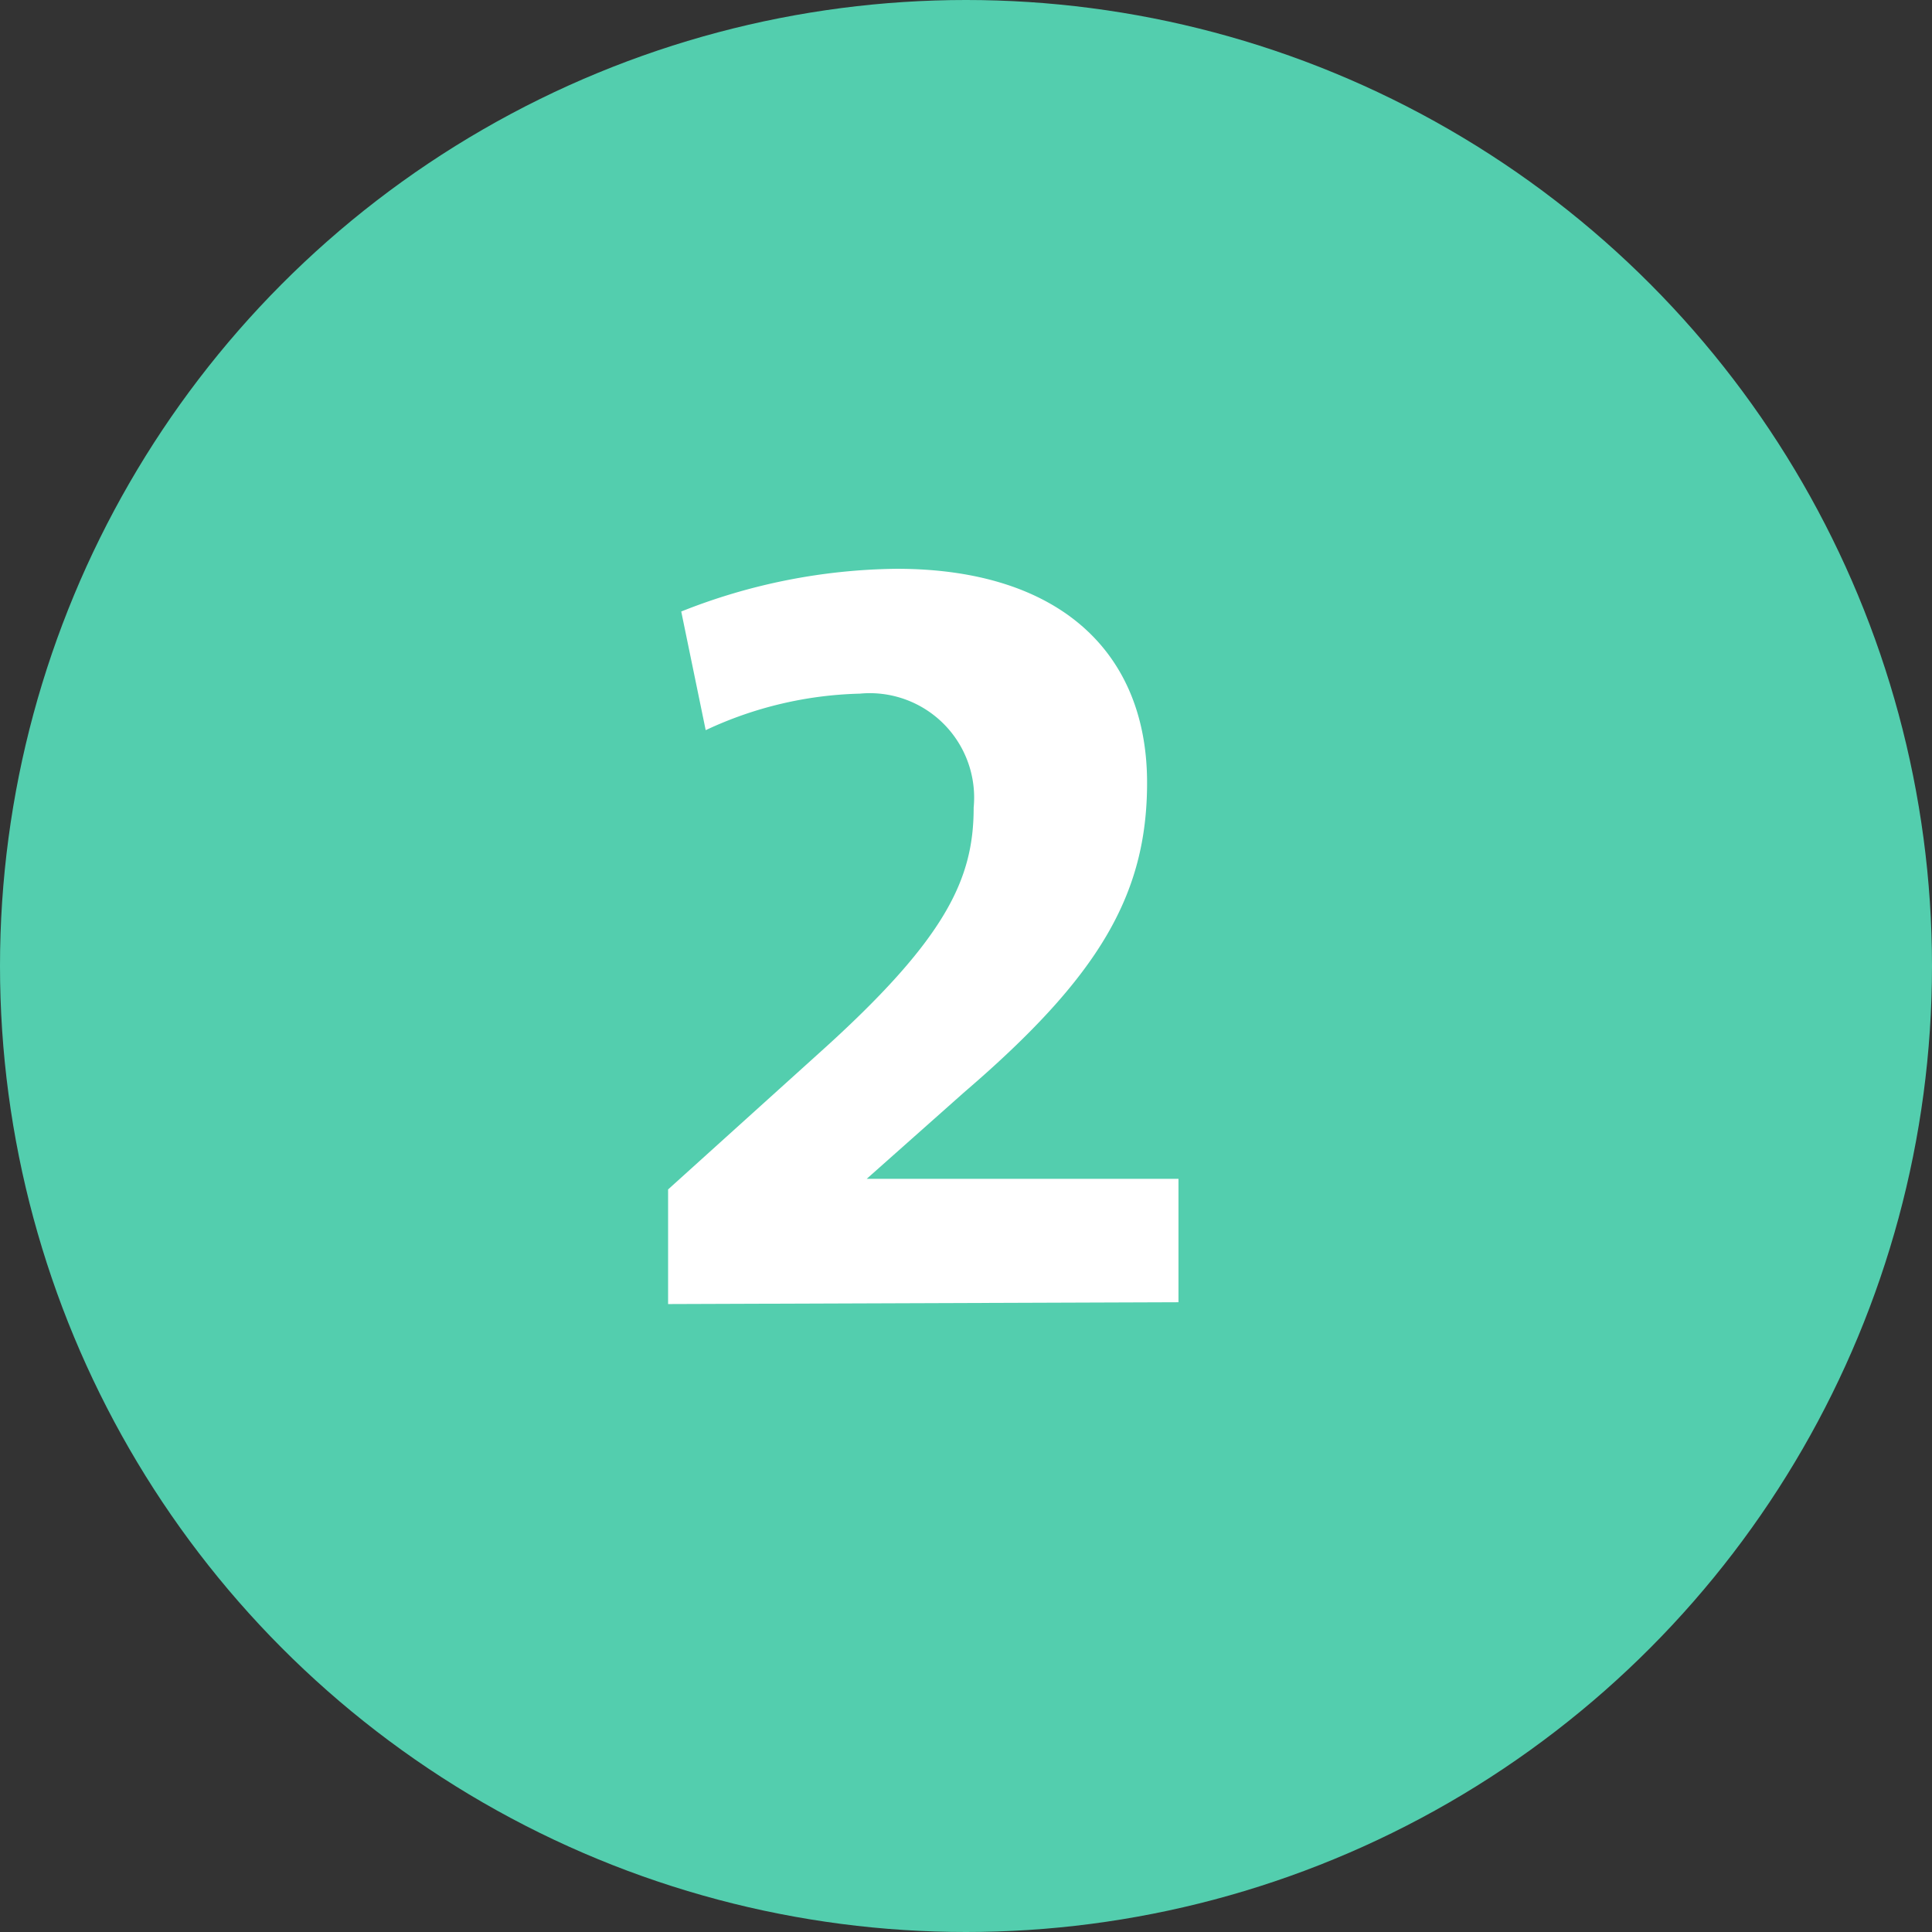
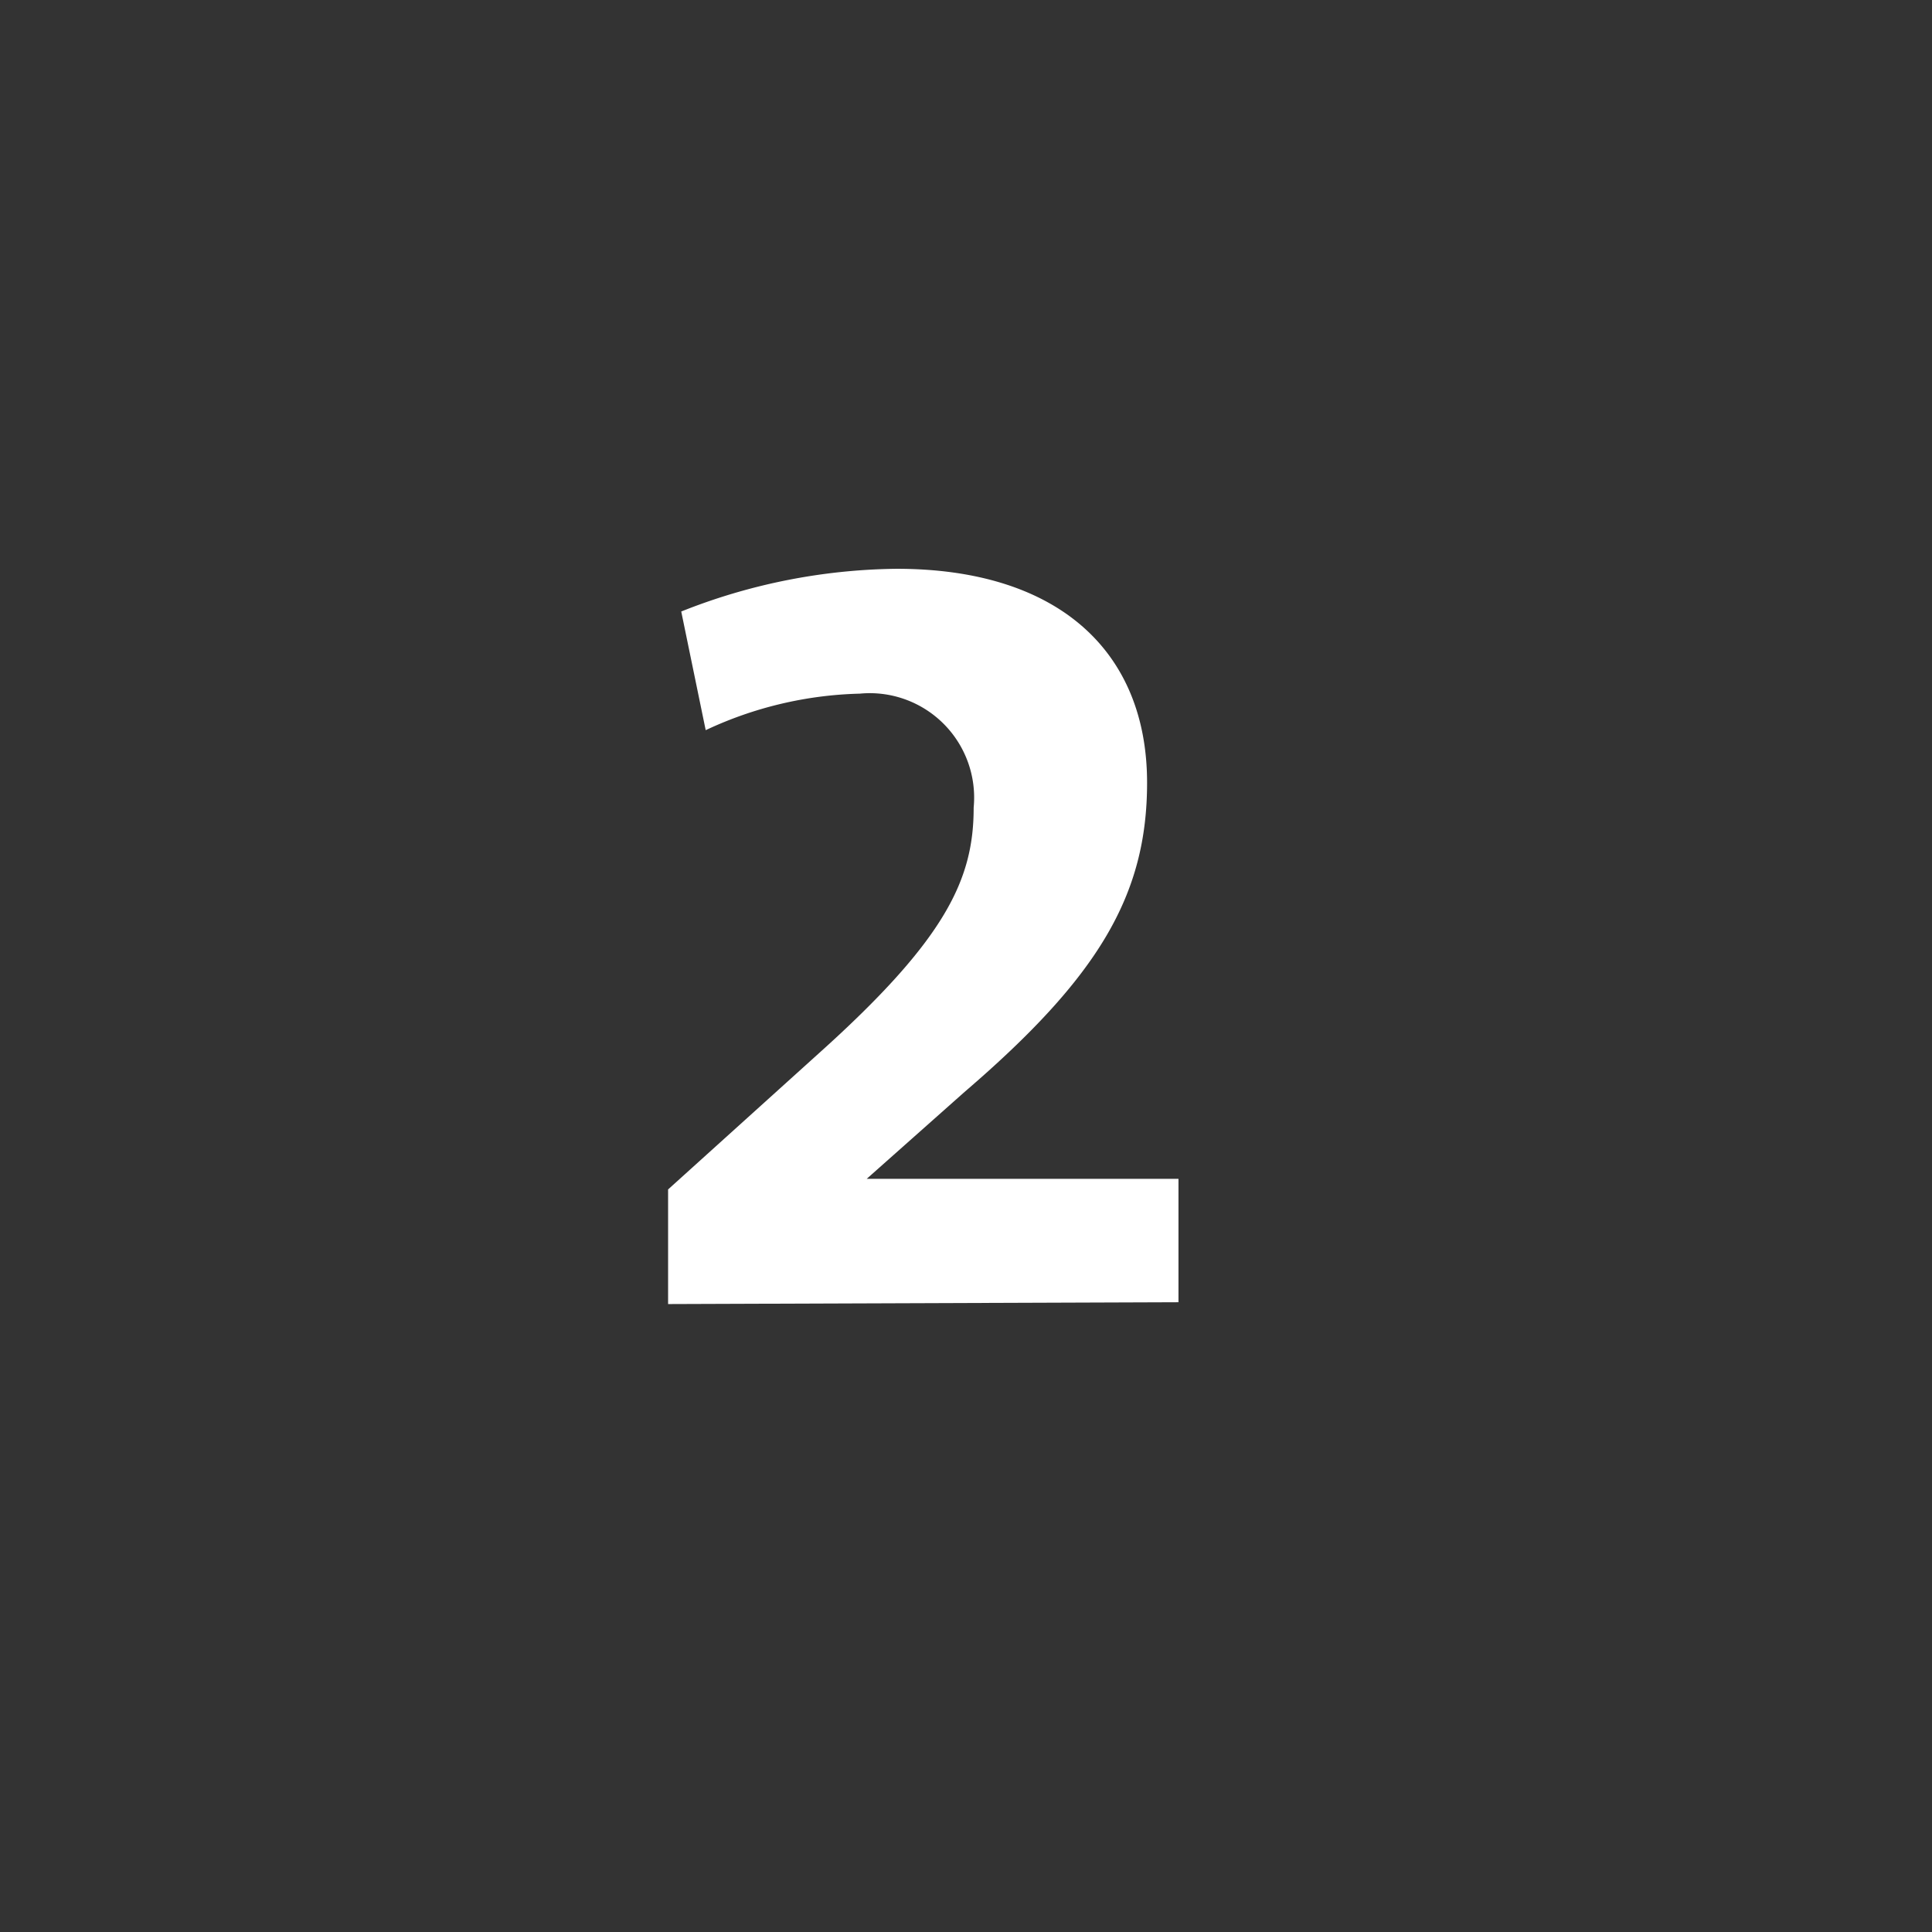
<svg xmlns="http://www.w3.org/2000/svg" viewBox="0 0 52.92 52.92">
  <rect x="0" y="0" width="52.92" height="52.92" fill="#333333" stroke="none" />
  <defs>
    <style>.cls-1{fill:#53ceae;}.cls-2{fill:#fff;}</style>
  </defs>
  <g id="Layer_2" data-name="Layer 2">
    <g id="Layer_3" data-name="Layer 3">
-       <circle class="cls-1" cx="26.46" cy="26.46" r="26.46" />
      <path class="cls-2" d="M18.3,35.72V32.58l4.12-3.72c3.51-3.15,4.25-4.79,4.25-6.74A2.86,2.86,0,0,0,23.55,19a10.51,10.51,0,0,0-4.22,1l-.67-3.25a16.36,16.36,0,0,1,5.9-1.17c4.45,0,6.86,2.28,6.86,5.86,0,3.08-1.33,5.32-5,8.47l-2.68,2.38h8.54v3.38Z" />
    </g>
  </g>
</svg>